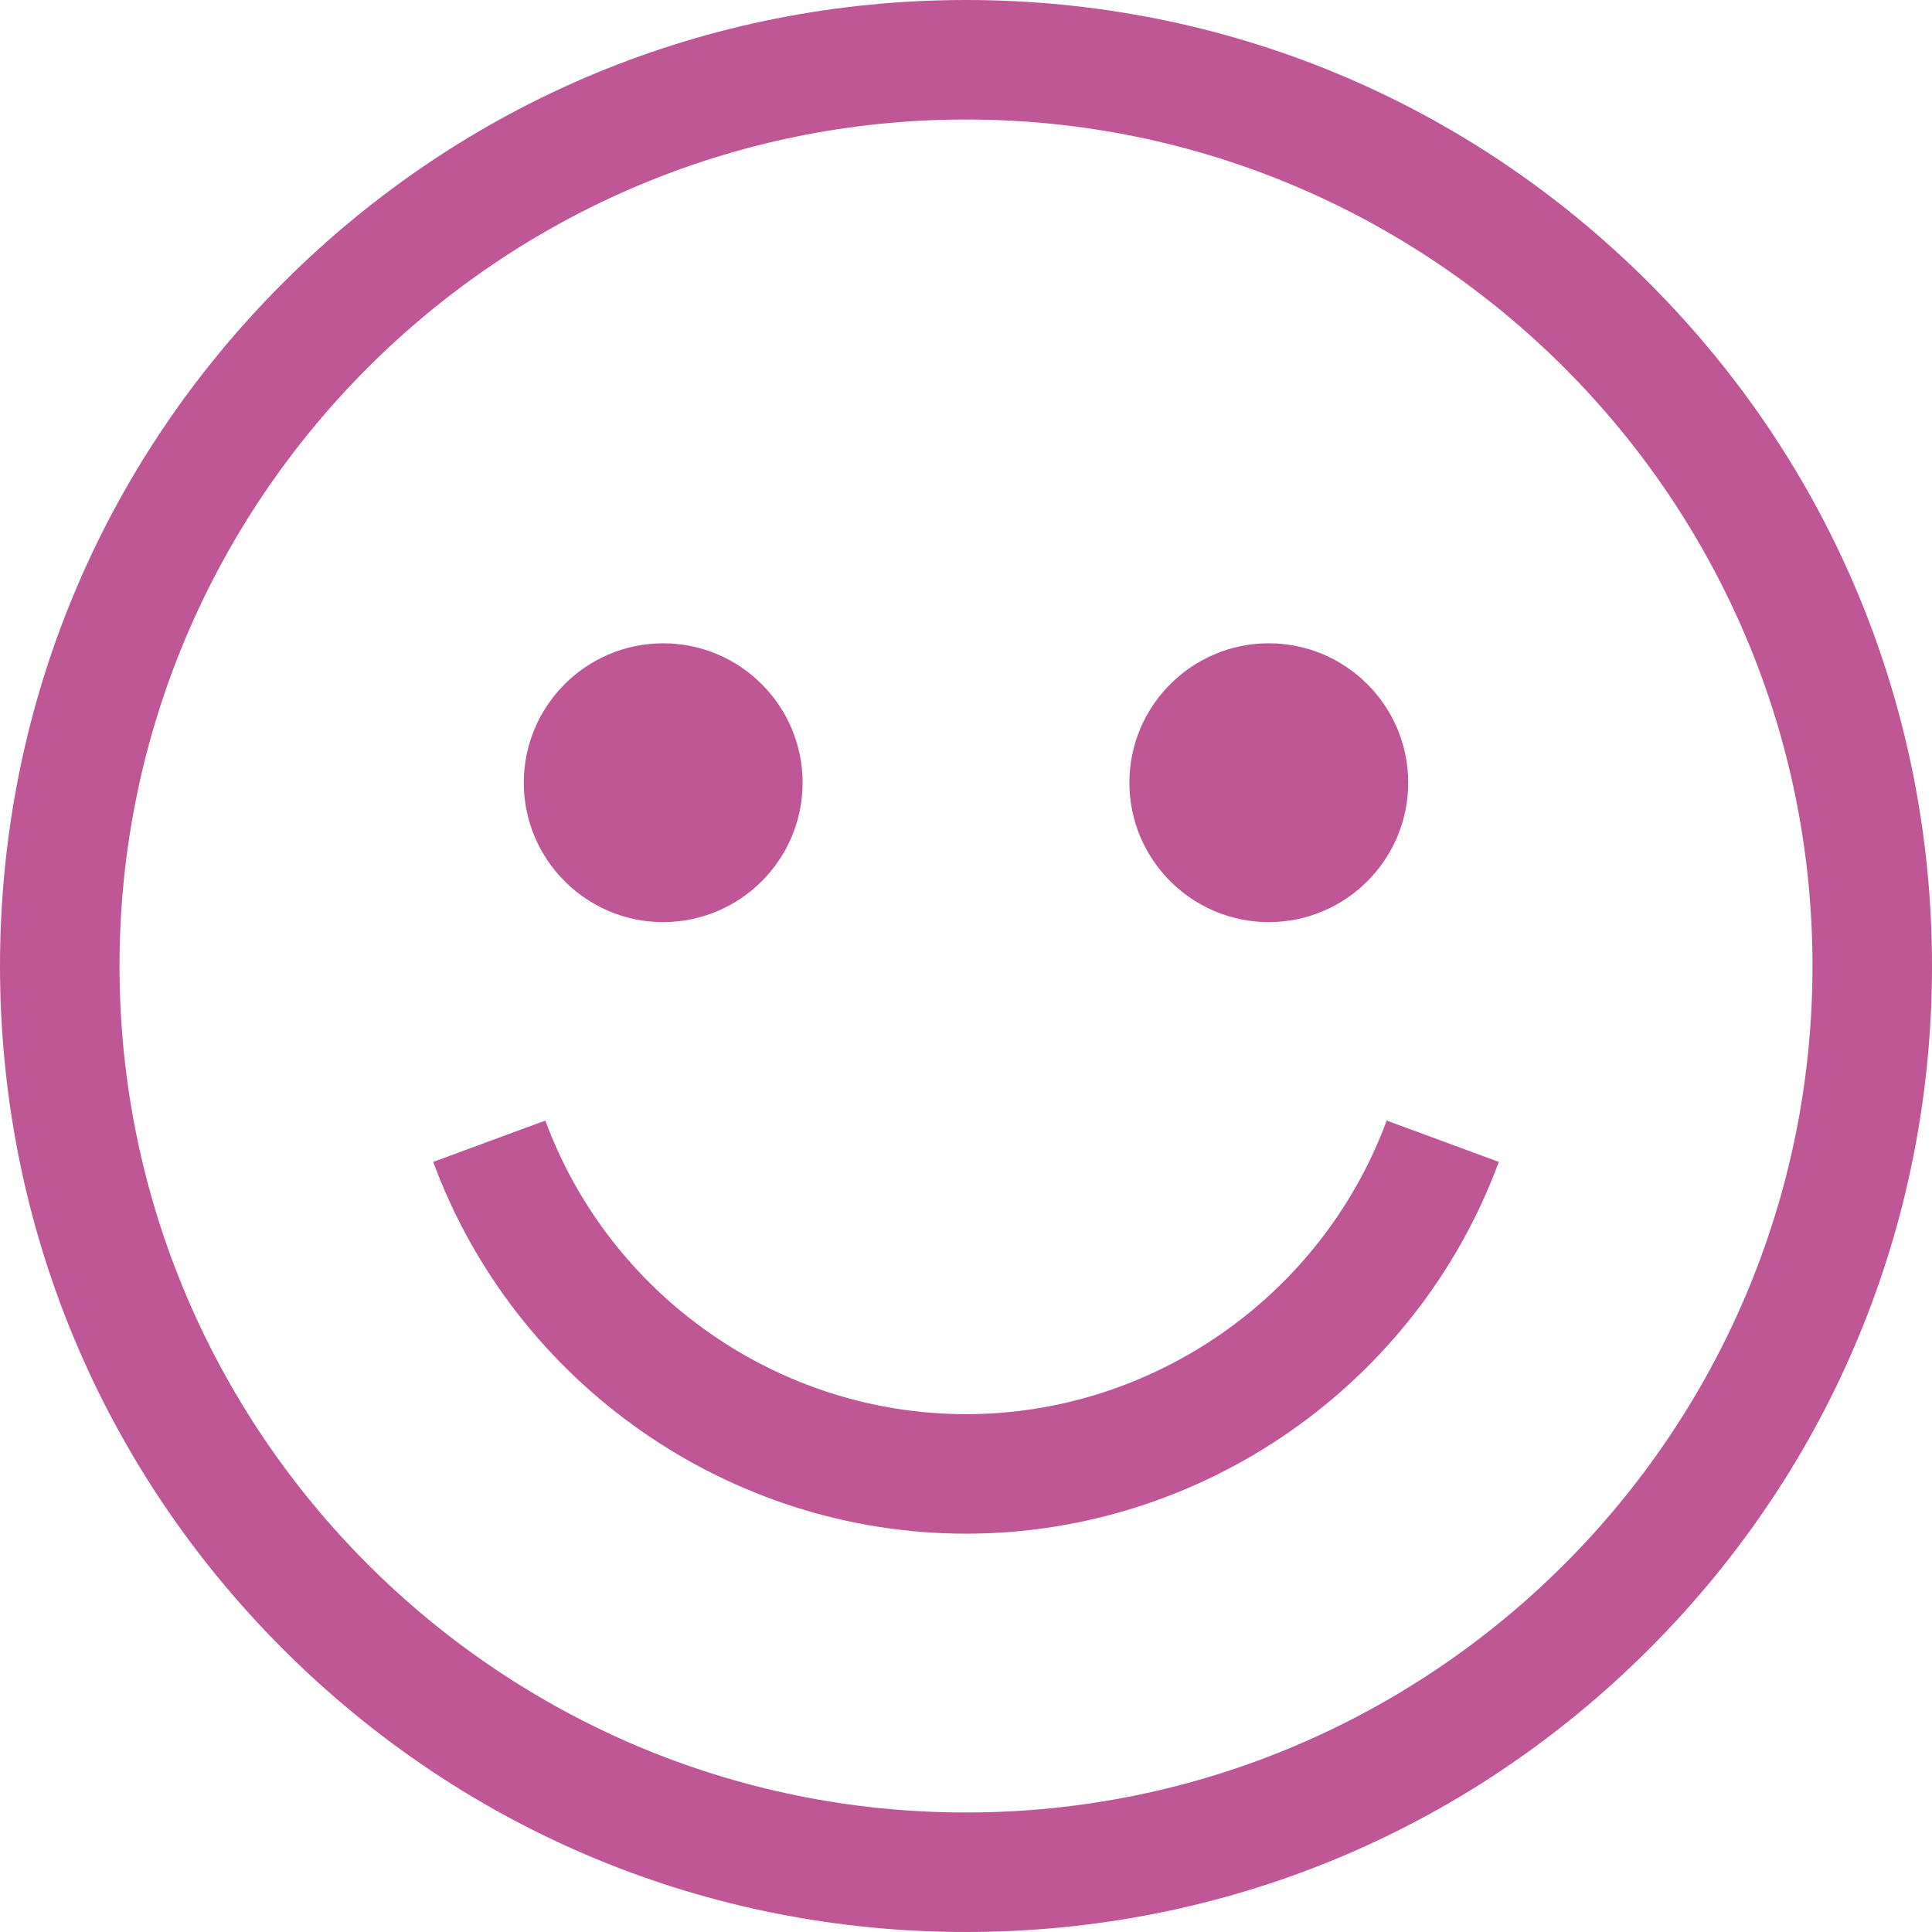
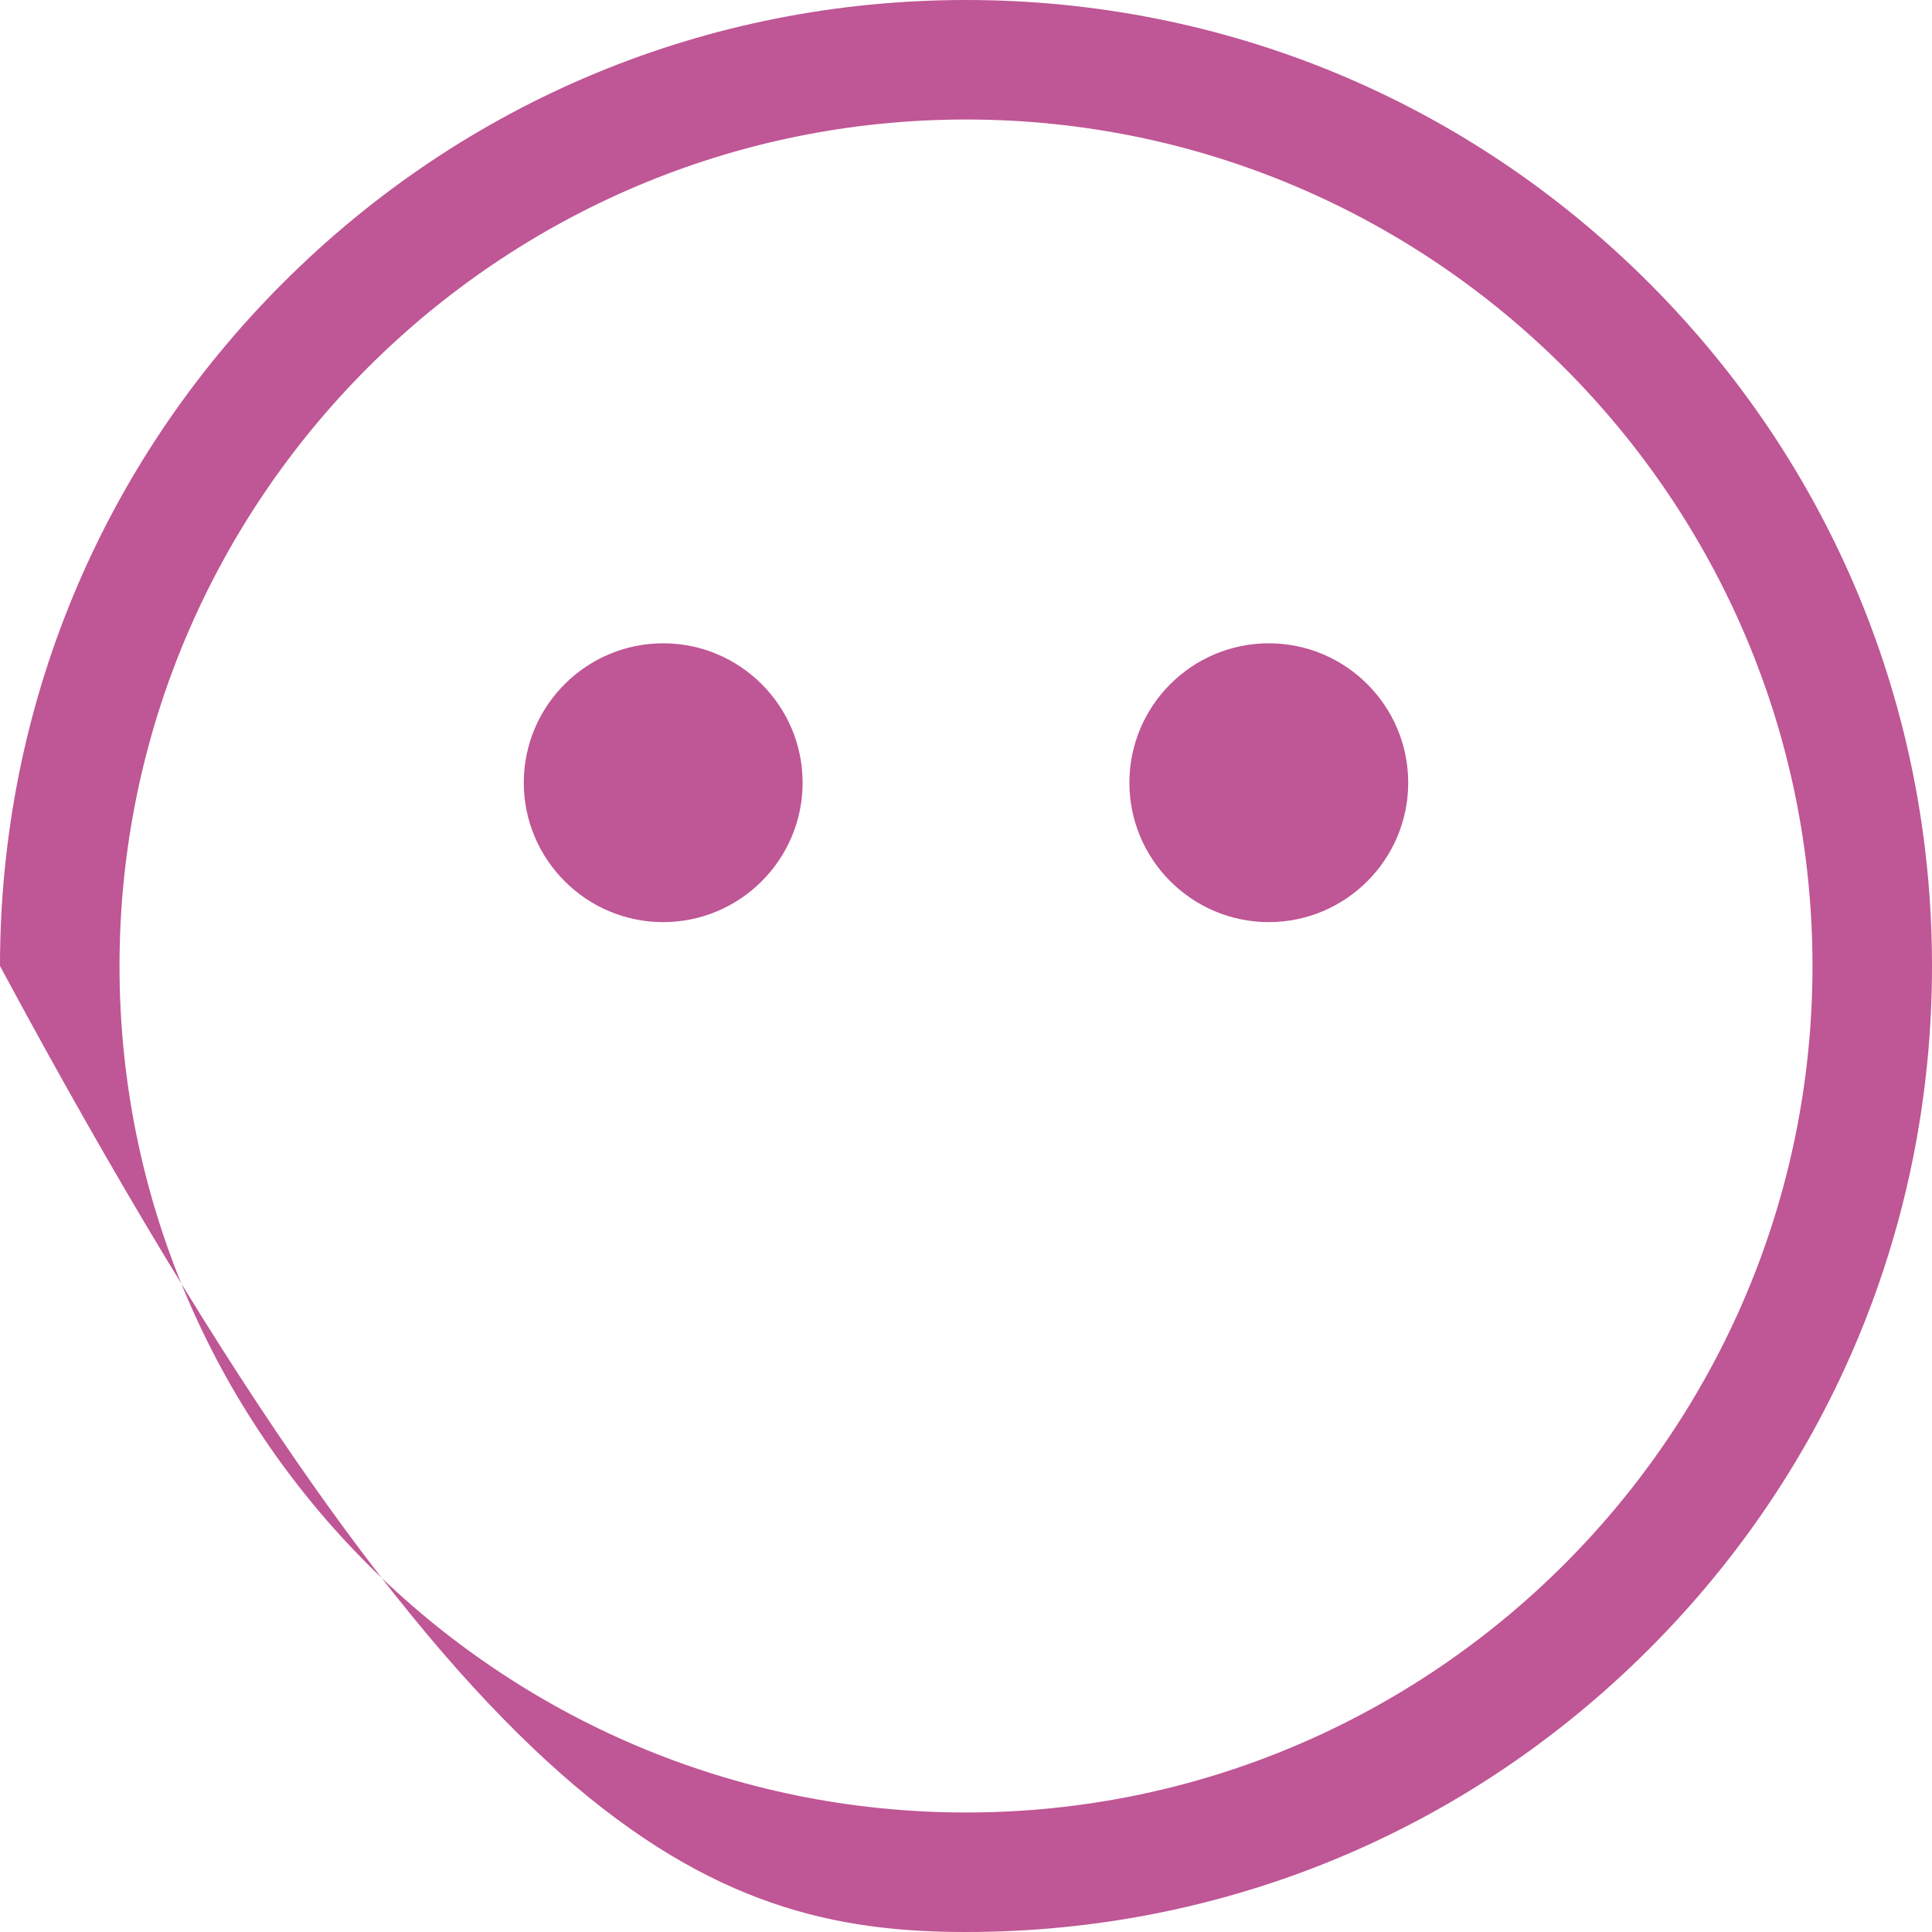
<svg xmlns="http://www.w3.org/2000/svg" width="35" height="35" viewBox="0 0 35 35" fill="none">
-   <path d="M29.874 5.126C26.569 1.82 22.174 0 17.5 0C12.826 0 8.431 1.82 5.126 5.126C1.82 8.431 0 12.826 0 17.5C0 22.174 1.82 26.569 5.126 29.874C8.431 33.18 12.826 35 17.5 35C22.174 35 26.569 33.18 29.874 29.874C33.18 26.569 35 22.174 35 17.5C35 12.826 33.18 8.431 29.874 5.126ZM17.5 32.835C9.044 32.835 2.165 25.956 2.165 17.5C2.165 9.044 9.044 2.165 17.5 2.165C25.956 2.165 32.835 9.044 32.835 17.5C32.835 25.956 25.956 32.835 17.5 32.835Z" fill="#BF5695" />
+   <path d="M29.874 5.126C26.569 1.82 22.174 0 17.5 0C12.826 0 8.431 1.82 5.126 5.126C1.82 8.431 0 12.826 0 17.5C8.431 33.18 12.826 35 17.5 35C22.174 35 26.569 33.18 29.874 29.874C33.18 26.569 35 22.174 35 17.5C35 12.826 33.18 8.431 29.874 5.126ZM17.5 32.835C9.044 32.835 2.165 25.956 2.165 17.5C2.165 9.044 9.044 2.165 17.5 2.165C25.956 2.165 32.835 9.044 32.835 17.5C32.835 25.956 25.956 32.835 17.5 32.835Z" fill="#BF5695" />
  <path d="M22.986 16.705C24.378 16.705 25.511 15.572 25.511 14.179C25.511 12.787 24.378 11.654 22.986 11.654C21.593 11.654 20.46 12.787 20.46 14.179C20.46 15.572 21.593 16.705 22.986 16.705Z" fill="#BF5695" />
  <path d="M12.014 16.705C13.407 16.705 14.54 15.572 14.54 14.179C14.54 12.787 13.407 11.654 12.014 11.654C10.622 11.654 9.489 12.787 9.489 14.179C9.489 15.572 10.622 16.705 12.014 16.705Z" fill="#BF5695" />
-   <path d="M17.5 25.619C14.115 25.619 11.052 23.481 9.879 20.3L7.848 21.049C9.333 25.077 13.212 27.784 17.5 27.784C21.788 27.784 25.667 25.077 27.152 21.049L25.121 20.3C23.948 23.481 20.885 25.619 17.5 25.619Z" fill="#BF5695" />
</svg>